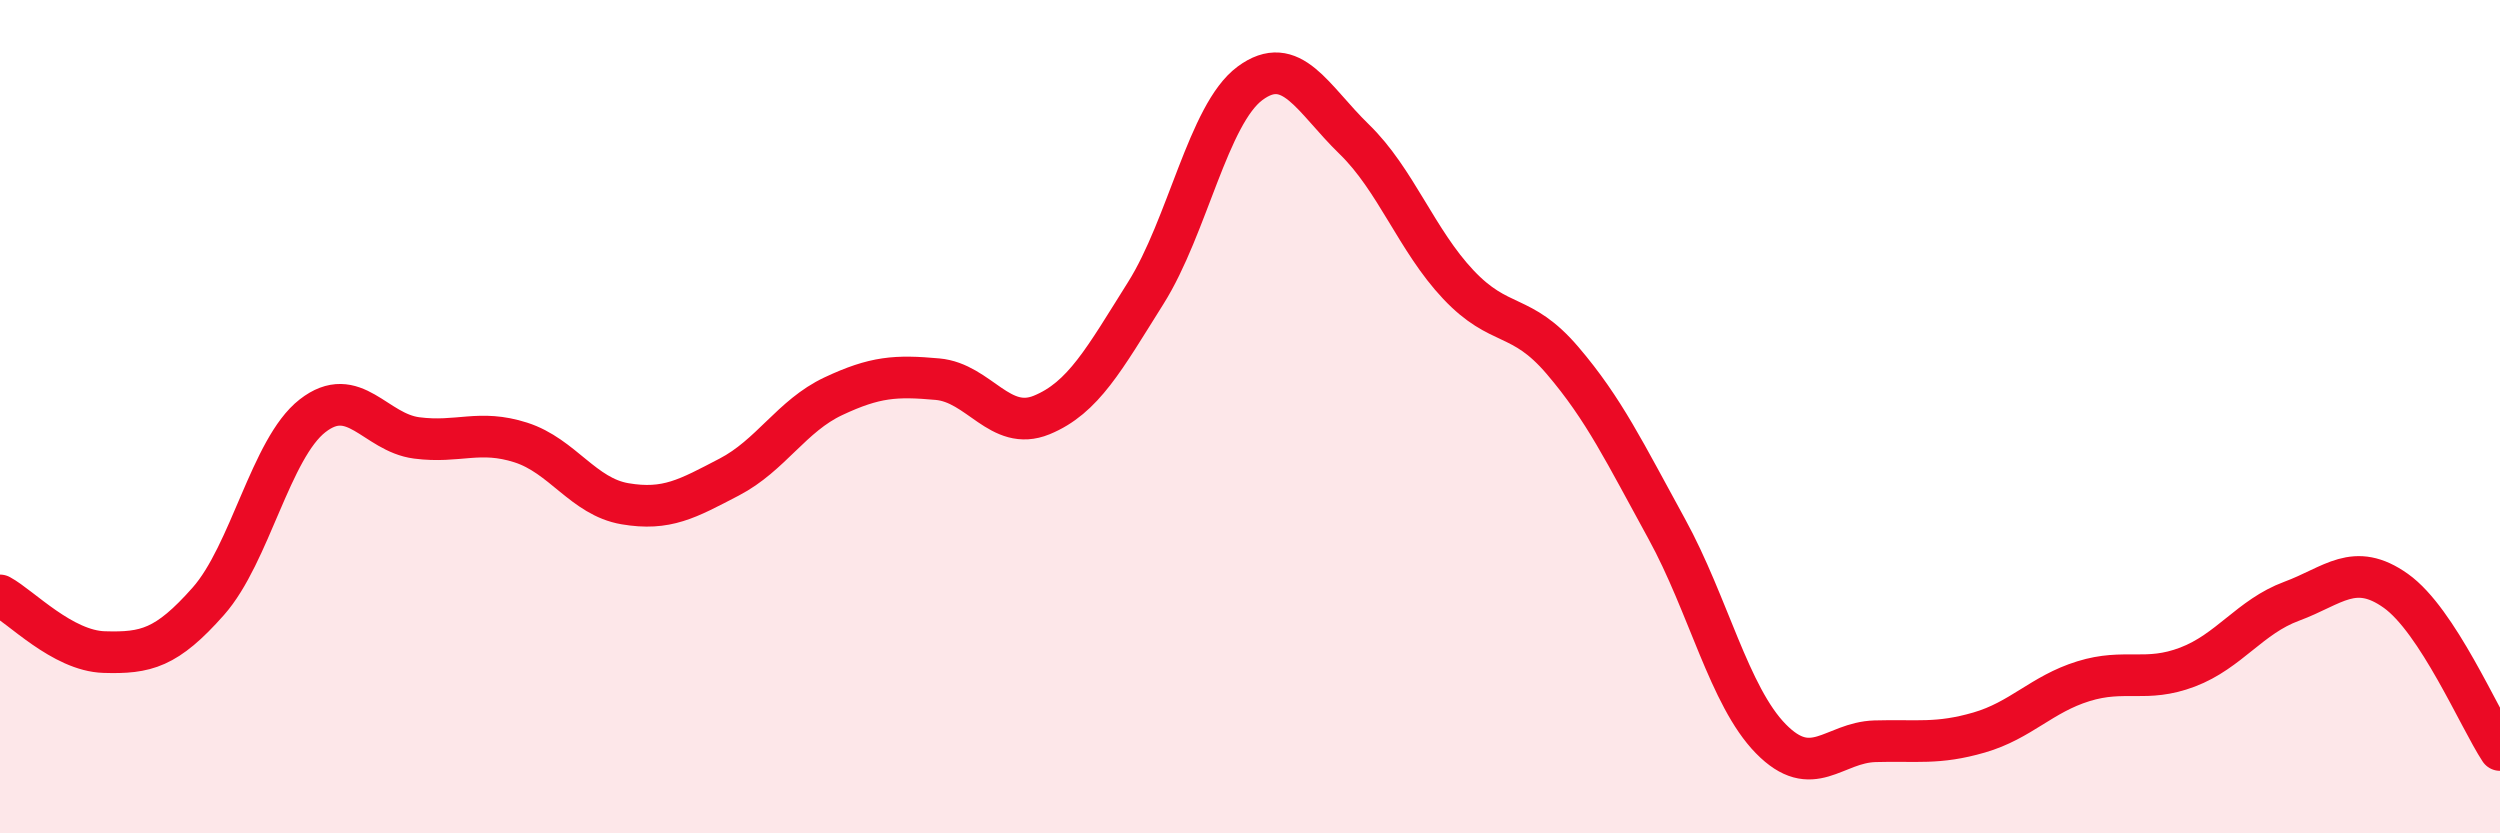
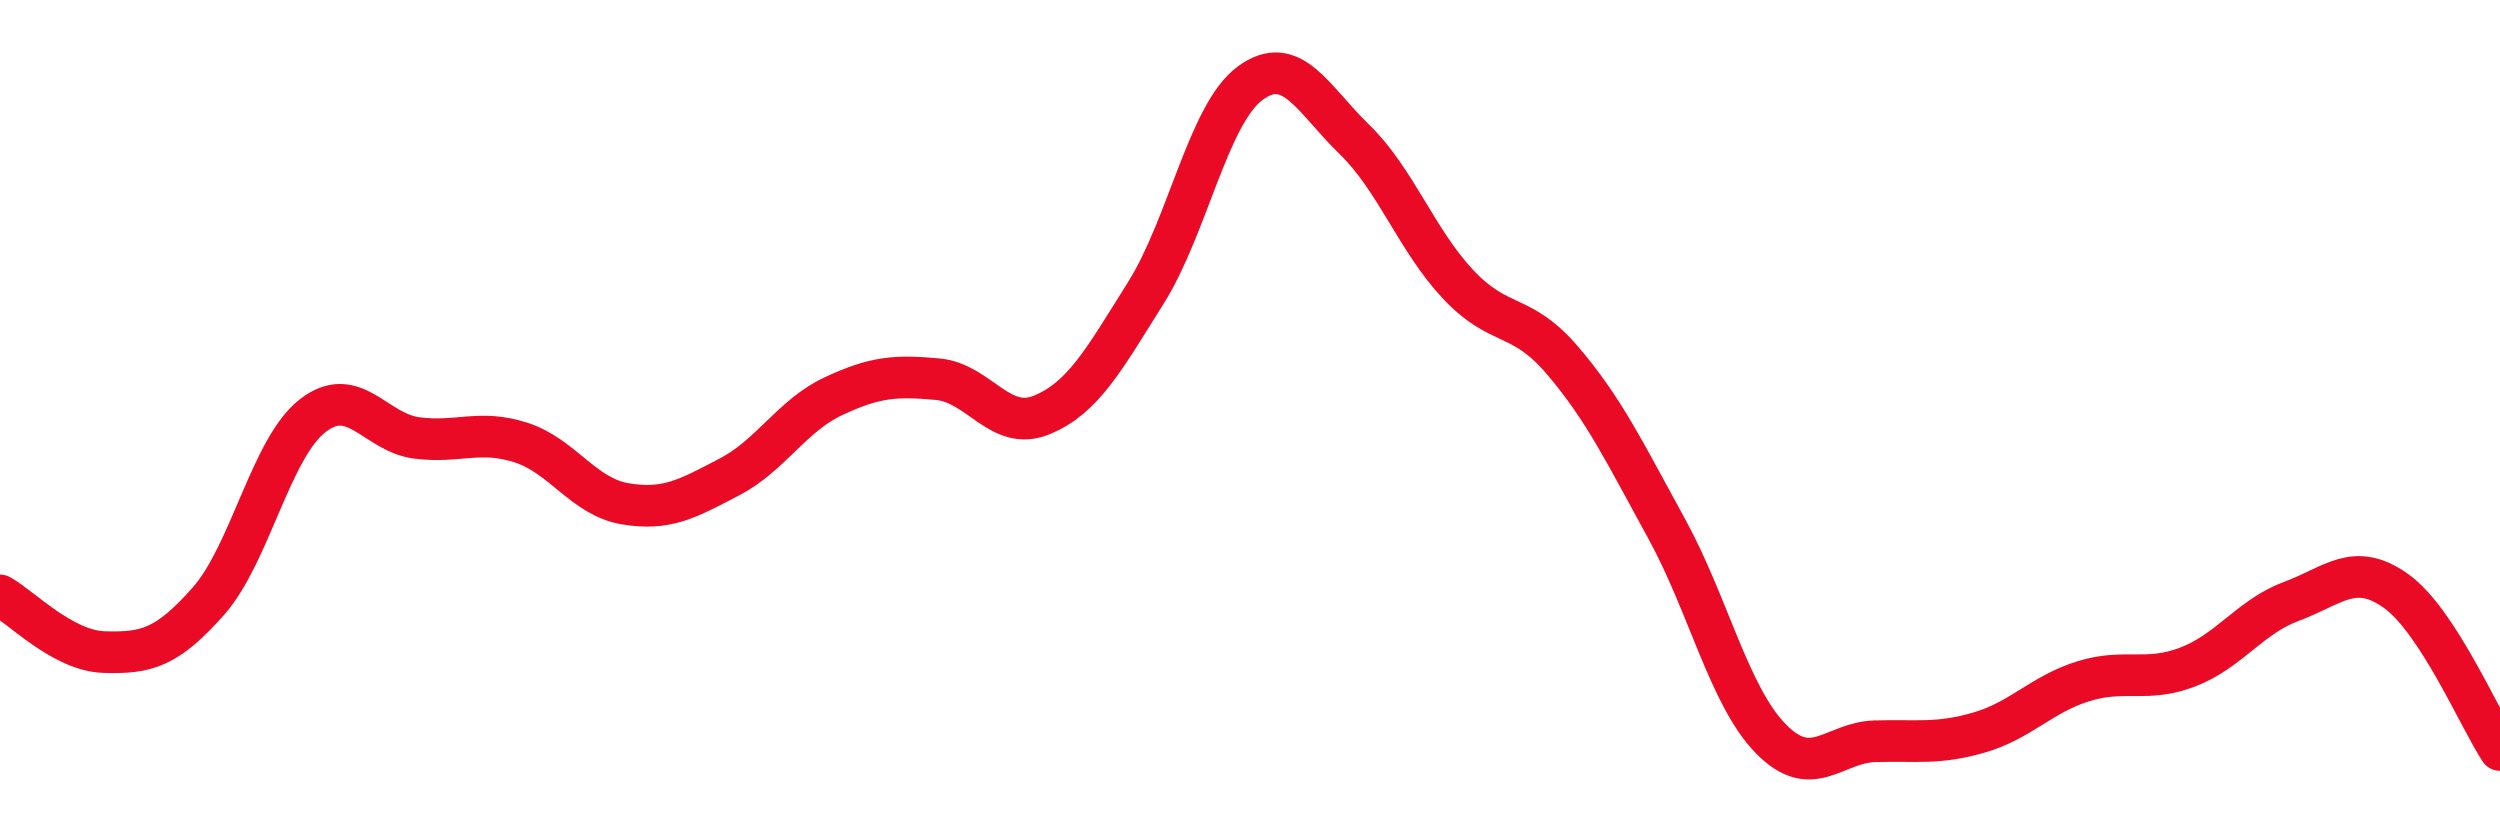
<svg xmlns="http://www.w3.org/2000/svg" width="60" height="20" viewBox="0 0 60 20">
-   <path d="M 0,14.29 C 0.5,14.56 1.5,15.62 2.5,15.65 C 3.5,15.68 4,15.56 5,14.43 C 6,13.3 6.5,10.76 7.5,9.98 C 8.5,9.2 9,10.38 10,10.51 C 11,10.64 11.5,10.3 12.5,10.62 C 13.5,10.94 14,11.92 15,12.09 C 16,12.26 16.5,11.97 17.5,11.45 C 18.5,10.93 19,9.98 20,9.51 C 21,9.04 21.5,9.01 22.5,9.1 C 23.5,9.19 24,10.37 25,9.96 C 26,9.55 26.5,8.62 27.5,7.03 C 28.5,5.44 29,2.74 30,2 C 31,1.26 31.5,2.37 32.5,3.34 C 33.5,4.31 34,5.77 35,6.83 C 36,7.89 36.5,7.48 37.5,8.65 C 38.5,9.82 39,10.87 40,12.69 C 41,14.51 41.5,16.71 42.5,17.73 C 43.5,18.75 44,17.82 45,17.79 C 46,17.76 46.5,17.87 47.5,17.58 C 48.5,17.29 49,16.66 50,16.35 C 51,16.04 51.5,16.39 52.5,16.01 C 53.5,15.63 54,14.8 55,14.43 C 56,14.06 56.5,13.47 57.5,14.18 C 58.5,14.89 59.5,17.24 60,18L60 20L0 20Z" fill="#EB0A25" opacity="0.1" stroke-linecap="round" stroke-linejoin="round" />
  <path d="M 0,14.29 C 0.5,14.56 1.5,15.62 2.5,15.65 C 3.5,15.68 4,15.56 5,14.43 C 6,13.3 6.5,10.76 7.5,9.98 C 8.5,9.2 9,10.38 10,10.51 C 11,10.64 11.5,10.3 12.5,10.62 C 13.5,10.94 14,11.92 15,12.09 C 16,12.26 16.5,11.97 17.5,11.45 C 18.5,10.93 19,9.98 20,9.51 C 21,9.04 21.5,9.01 22.5,9.1 C 23.5,9.19 24,10.37 25,9.96 C 26,9.55 26.5,8.62 27.5,7.03 C 28.5,5.44 29,2.74 30,2 C 31,1.26 31.5,2.37 32.5,3.34 C 33.5,4.31 34,5.77 35,6.83 C 36,7.89 36.5,7.48 37.5,8.65 C 38.5,9.82 39,10.87 40,12.69 C 41,14.51 41.5,16.71 42.5,17.73 C 43.5,18.75 44,17.82 45,17.79 C 46,17.76 46.5,17.87 47.5,17.58 C 48.5,17.29 49,16.66 50,16.35 C 51,16.04 51.5,16.39 52.5,16.01 C 53.5,15.63 54,14.8 55,14.43 C 56,14.06 56.5,13.47 57.5,14.18 C 58.5,14.89 59.5,17.24 60,18" stroke="#EB0A25" stroke-width="1" fill="none" stroke-linecap="round" stroke-linejoin="round" />
</svg>